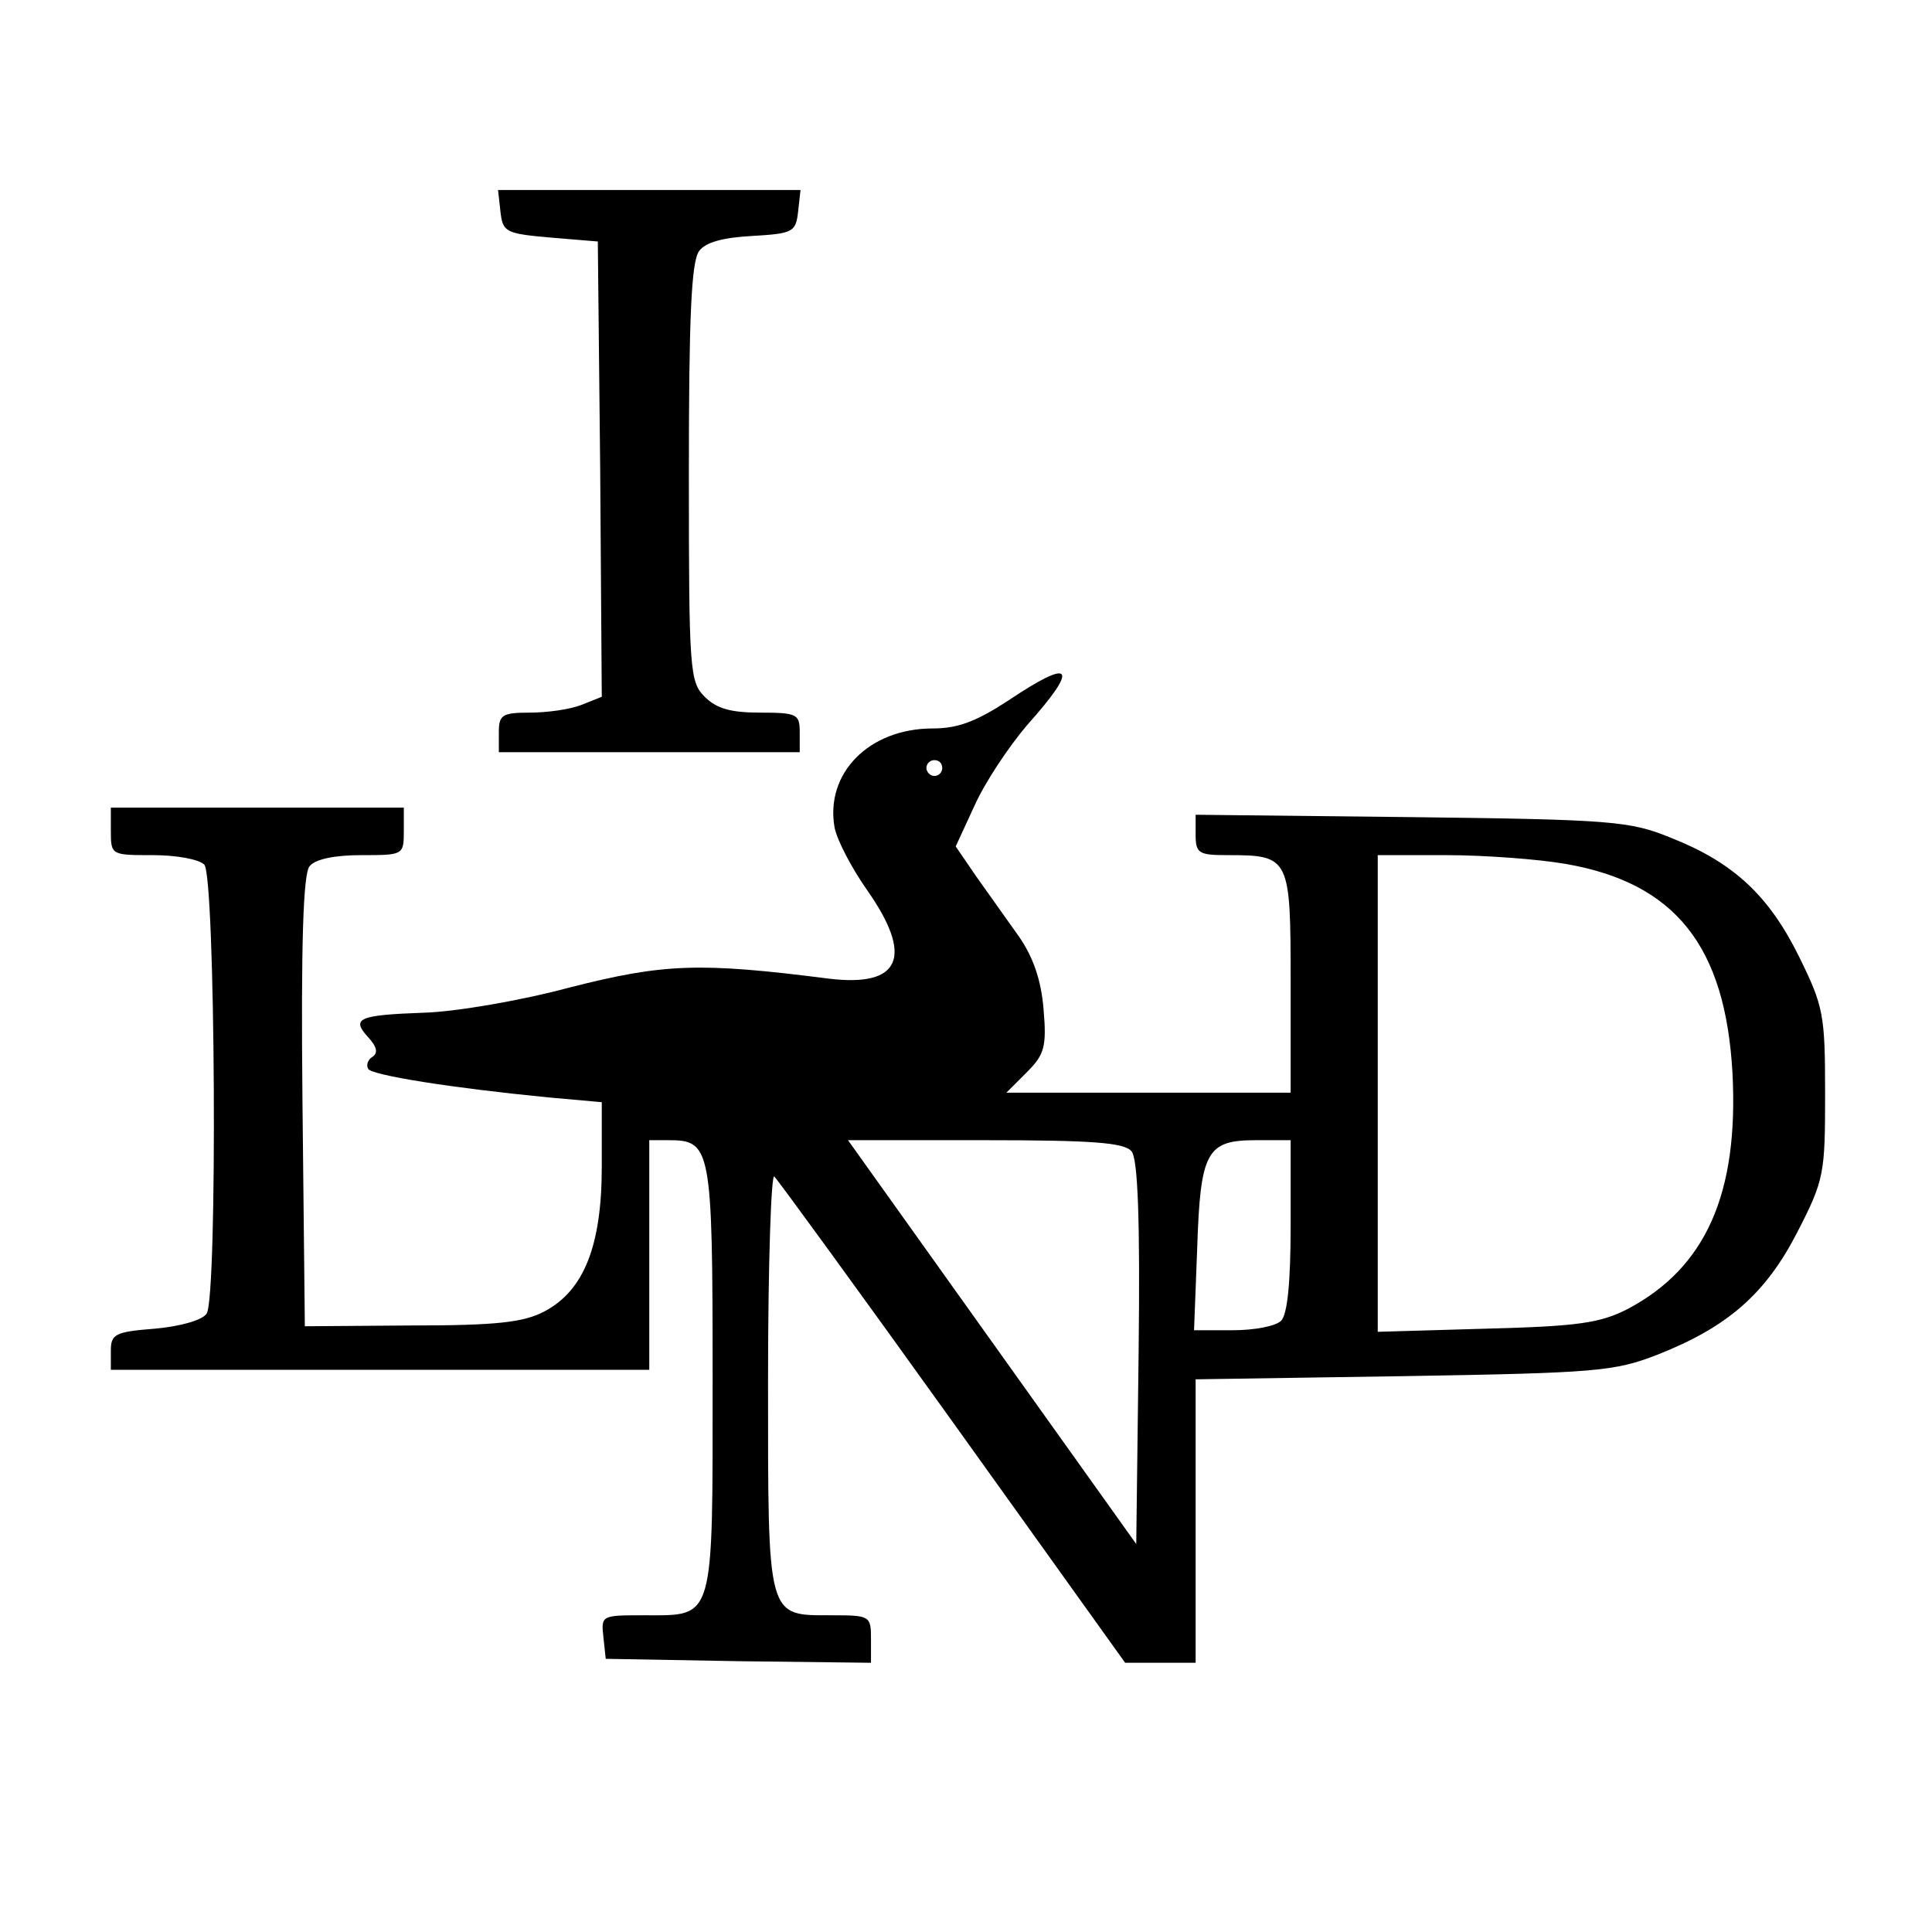
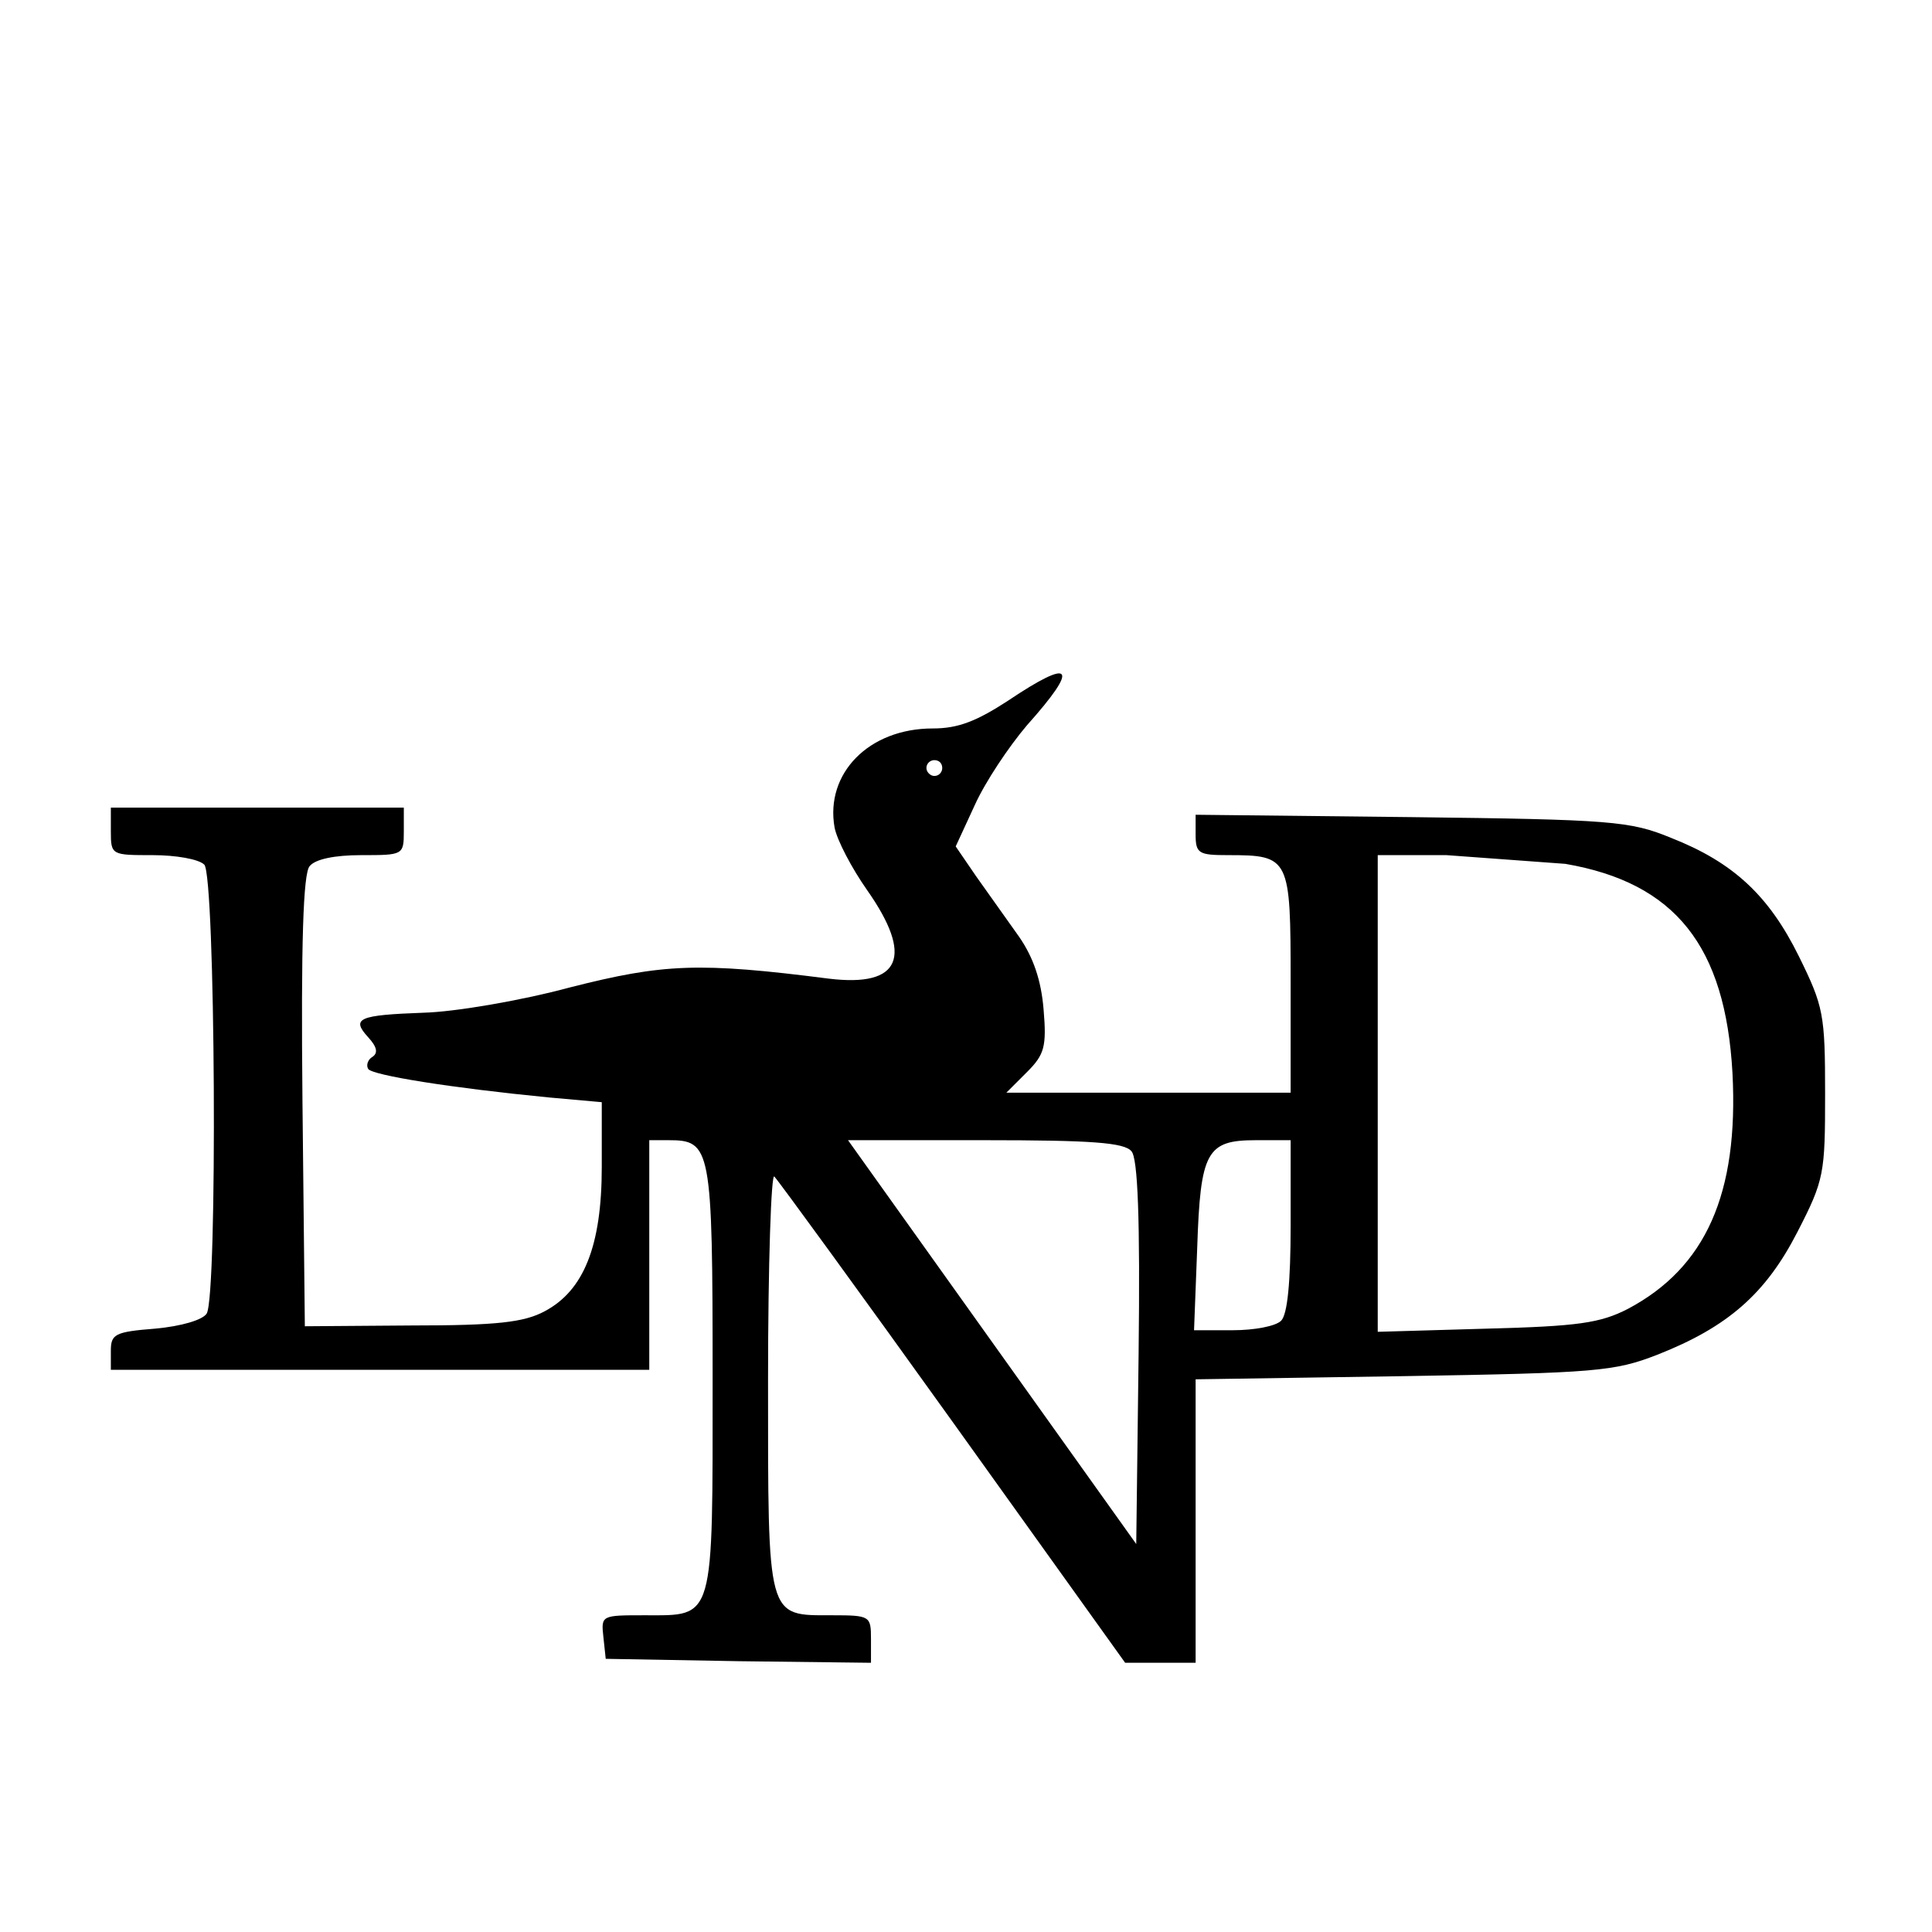
<svg xmlns="http://www.w3.org/2000/svg" version="1.0" width="244pt" height="244pt" viewBox="0 0 244 244" preserveAspectRatio="xMidYMid meet">
  <g transform="translate(0,244) scale(0.1,-0.1)" fill="#000000" stroke="none">
-     <path d="M632 2173 c3 -26 6 -28 63 -33 l60 -5 3 -288 2 -287 -25 -10 c-15 -6 -44 -10 -66 -10 -35 0 -39 -3 -39 -25 l0 -25 190 0 190 0 0 25 c0 23 -3 25 -50 25 -37 0 -55 5 -70 20 -19 19 -20 33 -20 283 0 195 3 267 13 280 8 11 30 17 67 19 52 3 55 5 58 31 l3 27 -191 0 -191 0 3 -27z" />
-     <path d="M1273 1555 c-40 -26 -63 -35 -95 -35 -81 0 -136 -57 -124 -125 3 -16 22 -52 41 -79 59 -84 43 -123 -48 -112 -164 21 -209 19 -327 -11 -63 -17 -146 -31 -185 -32 -82 -3 -92 -7 -70 -31 11 -12 13 -20 5 -25 -5 -3 -8 -10 -5 -15 5 -8 105 -24 228 -36 l67 -6 0 -82 c0 -100 -23 -156 -72 -182 -26 -14 -60 -18 -168 -18 l-135 -1 -3 284 c-2 201 1 288 9 297 7 9 32 14 65 14 53 0 54 0 54 30 l0 30 -185 0 -185 0 0 -30 c0 -30 1 -30 53 -30 29 0 58 -5 65 -12 14 -14 17 -545 3 -567 -5 -8 -32 -16 -65 -19 -51 -4 -56 -7 -56 -28 l0 -24 340 0 340 0 0 145 0 145 24 0 c54 0 56 -8 56 -300 0 -310 3 -300 -86 -300 -54 0 -55 0 -52 -27 l3 -28 168 -3 167 -2 0 30 c0 29 -1 30 -49 30 -83 0 -81 -7 -81 298 0 146 4 262 8 256 5 -5 107 -145 226 -311 l217 -303 45 0 44 0 0 179 0 179 263 4 c243 4 266 6 320 27 89 35 137 77 177 155 34 66 35 74 35 175 0 100 -2 110 -33 173 -38 77 -83 119 -162 150 -51 21 -75 23 -327 26 l-273 3 0 -25 c0 -24 4 -26 41 -26 78 0 79 -3 79 -160 l0 -140 -180 0 -179 0 26 26 c22 22 25 32 21 79 -3 37 -13 66 -31 92 -15 21 -39 55 -54 76 l-26 38 24 52 c13 29 43 74 66 101 67 75 58 86 -24 31z m-83 -85 c0 -5 -4 -10 -10 -10 -5 0 -10 5 -10 10 0 6 5 10 10 10 6 0 10 -4 10 -10z m787 -121 c139 -24 202 -104 211 -264 8 -153 -34 -246 -132 -298 -35 -18 -63 -22 -178 -25 l-138 -4 0 301 0 301 87 0 c47 0 115 -5 150 -11z m-548 -363 c8 -9 11 -85 9 -255 l-3 -241 -182 255 -182 255 173 0 c135 0 176 -3 185 -14z m201 -94 c0 -71 -4 -112 -12 -120 -7 -7 -34 -12 -61 -12 l-49 0 4 104 c4 122 12 136 74 136 l44 0 0 -108z" />
+     <path d="M1273 1555 c-40 -26 -63 -35 -95 -35 -81 0 -136 -57 -124 -125 3 -16 22 -52 41 -79 59 -84 43 -123 -48 -112 -164 21 -209 19 -327 -11 -63 -17 -146 -31 -185 -32 -82 -3 -92 -7 -70 -31 11 -12 13 -20 5 -25 -5 -3 -8 -10 -5 -15 5 -8 105 -24 228 -36 l67 -6 0 -82 c0 -100 -23 -156 -72 -182 -26 -14 -60 -18 -168 -18 l-135 -1 -3 284 c-2 201 1 288 9 297 7 9 32 14 65 14 53 0 54 0 54 30 l0 30 -185 0 -185 0 0 -30 c0 -30 1 -30 53 -30 29 0 58 -5 65 -12 14 -14 17 -545 3 -567 -5 -8 -32 -16 -65 -19 -51 -4 -56 -7 -56 -28 l0 -24 340 0 340 0 0 145 0 145 24 0 c54 0 56 -8 56 -300 0 -310 3 -300 -86 -300 -54 0 -55 0 -52 -27 l3 -28 168 -3 167 -2 0 30 c0 29 -1 30 -49 30 -83 0 -81 -7 -81 298 0 146 4 262 8 256 5 -5 107 -145 226 -311 l217 -303 45 0 44 0 0 179 0 179 263 4 c243 4 266 6 320 27 89 35 137 77 177 155 34 66 35 74 35 175 0 100 -2 110 -33 173 -38 77 -83 119 -162 150 -51 21 -75 23 -327 26 l-273 3 0 -25 c0 -24 4 -26 41 -26 78 0 79 -3 79 -160 l0 -140 -180 0 -179 0 26 26 c22 22 25 32 21 79 -3 37 -13 66 -31 92 -15 21 -39 55 -54 76 l-26 38 24 52 c13 29 43 74 66 101 67 75 58 86 -24 31z m-83 -85 c0 -5 -4 -10 -10 -10 -5 0 -10 5 -10 10 0 6 5 10 10 10 6 0 10 -4 10 -10z m787 -121 c139 -24 202 -104 211 -264 8 -153 -34 -246 -132 -298 -35 -18 -63 -22 -178 -25 l-138 -4 0 301 0 301 87 0 z m-548 -363 c8 -9 11 -85 9 -255 l-3 -241 -182 255 -182 255 173 0 c135 0 176 -3 185 -14z m201 -94 c0 -71 -4 -112 -12 -120 -7 -7 -34 -12 -61 -12 l-49 0 4 104 c4 122 12 136 74 136 l44 0 0 -108z" />
  </g>
</svg>